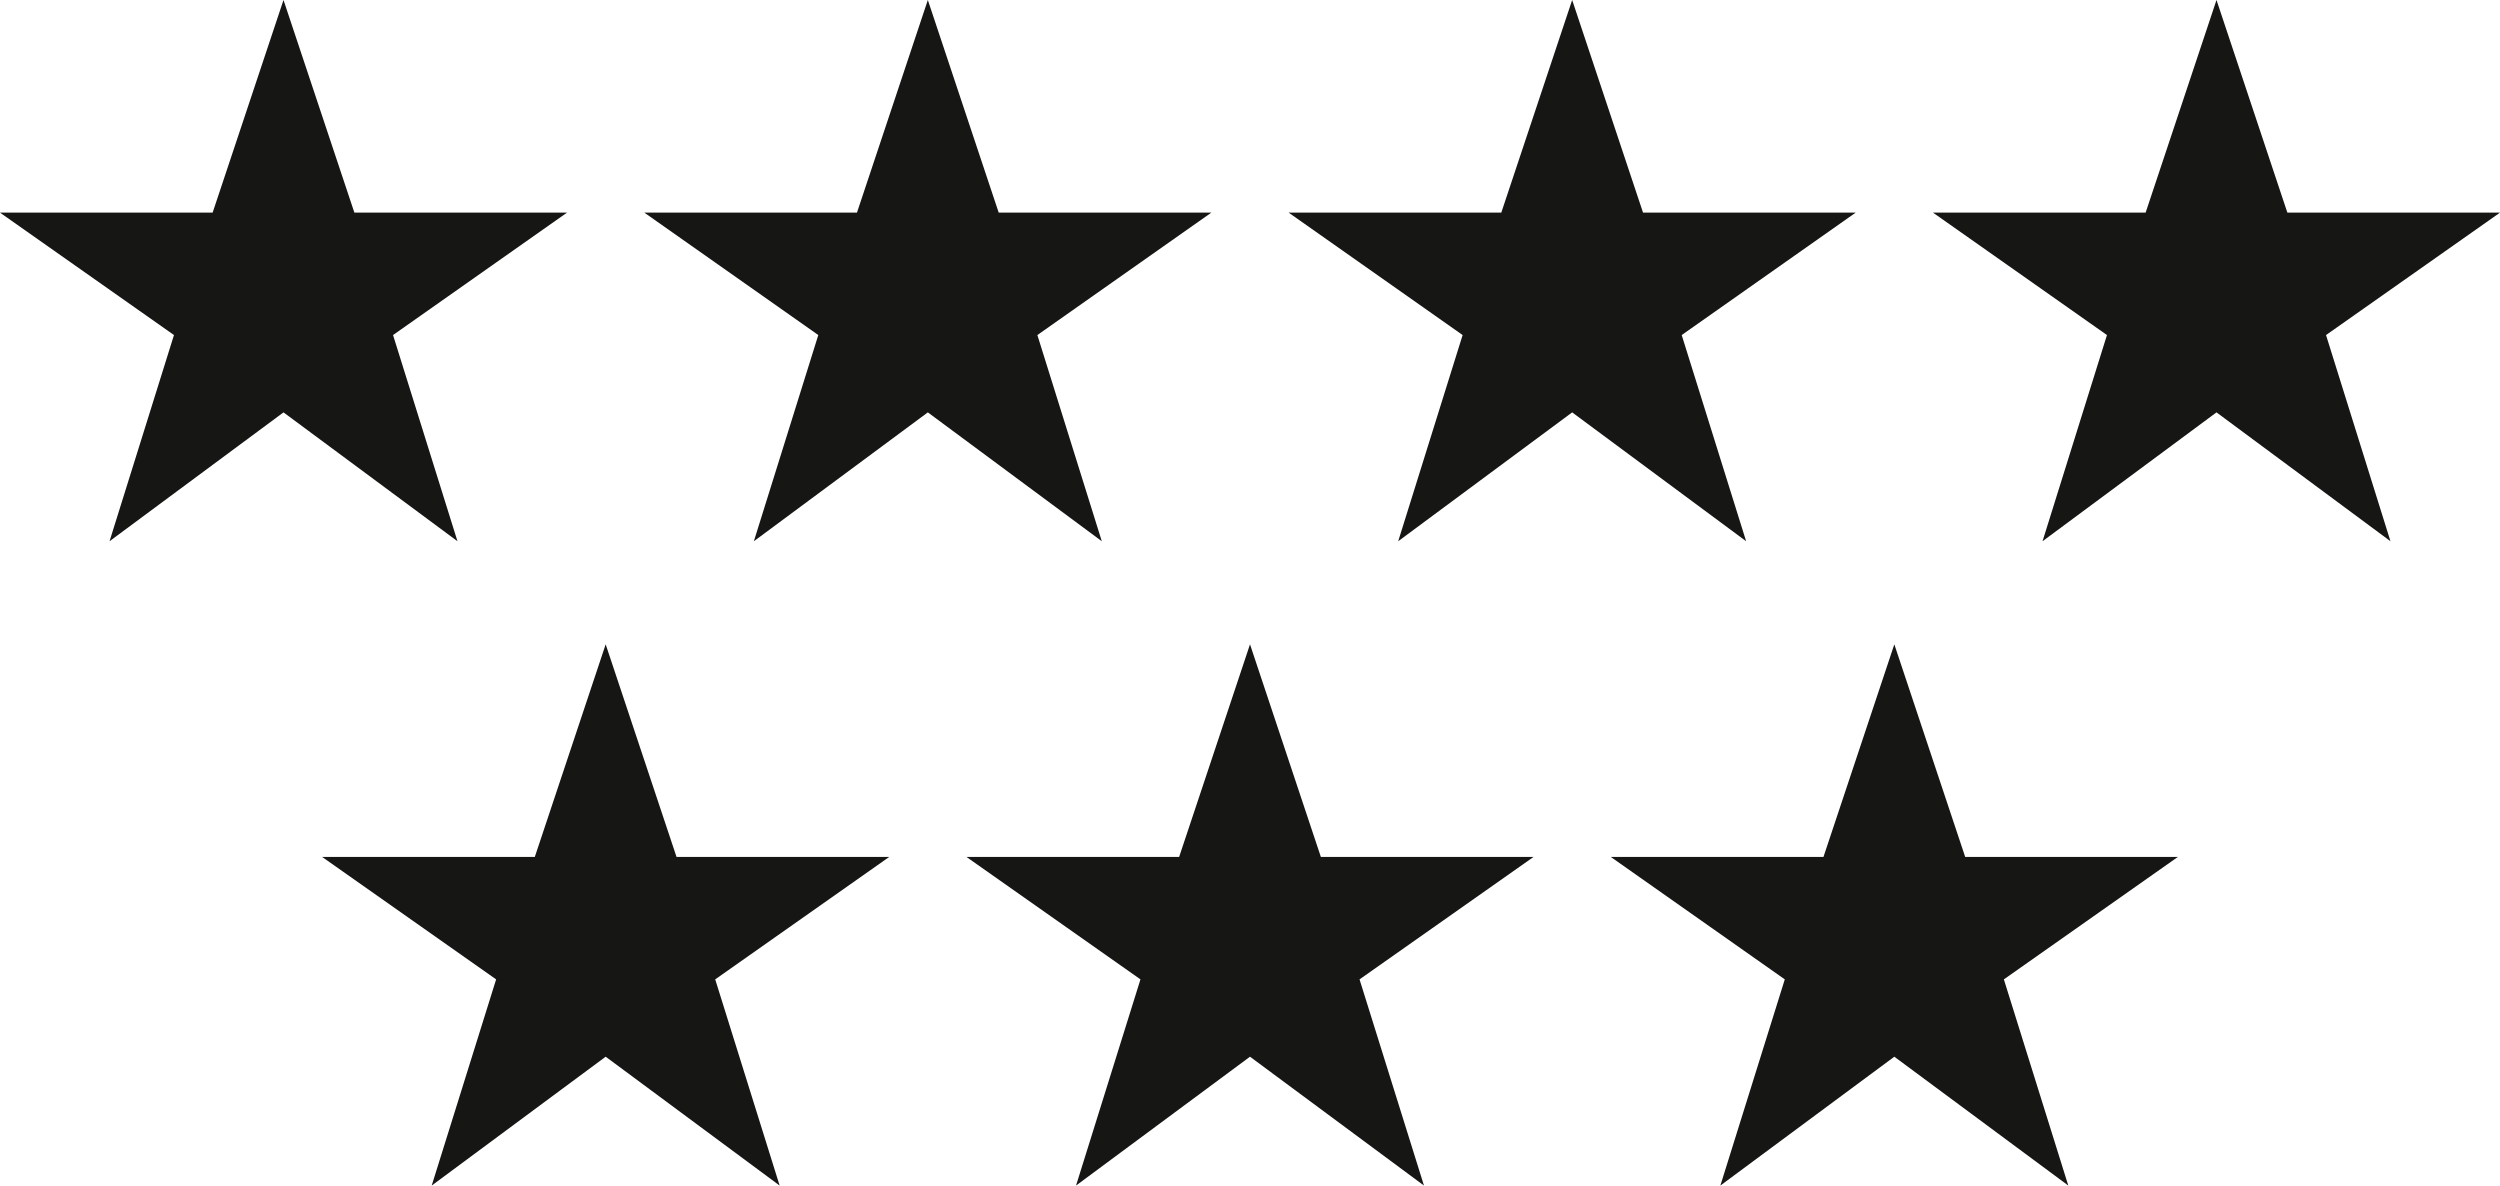
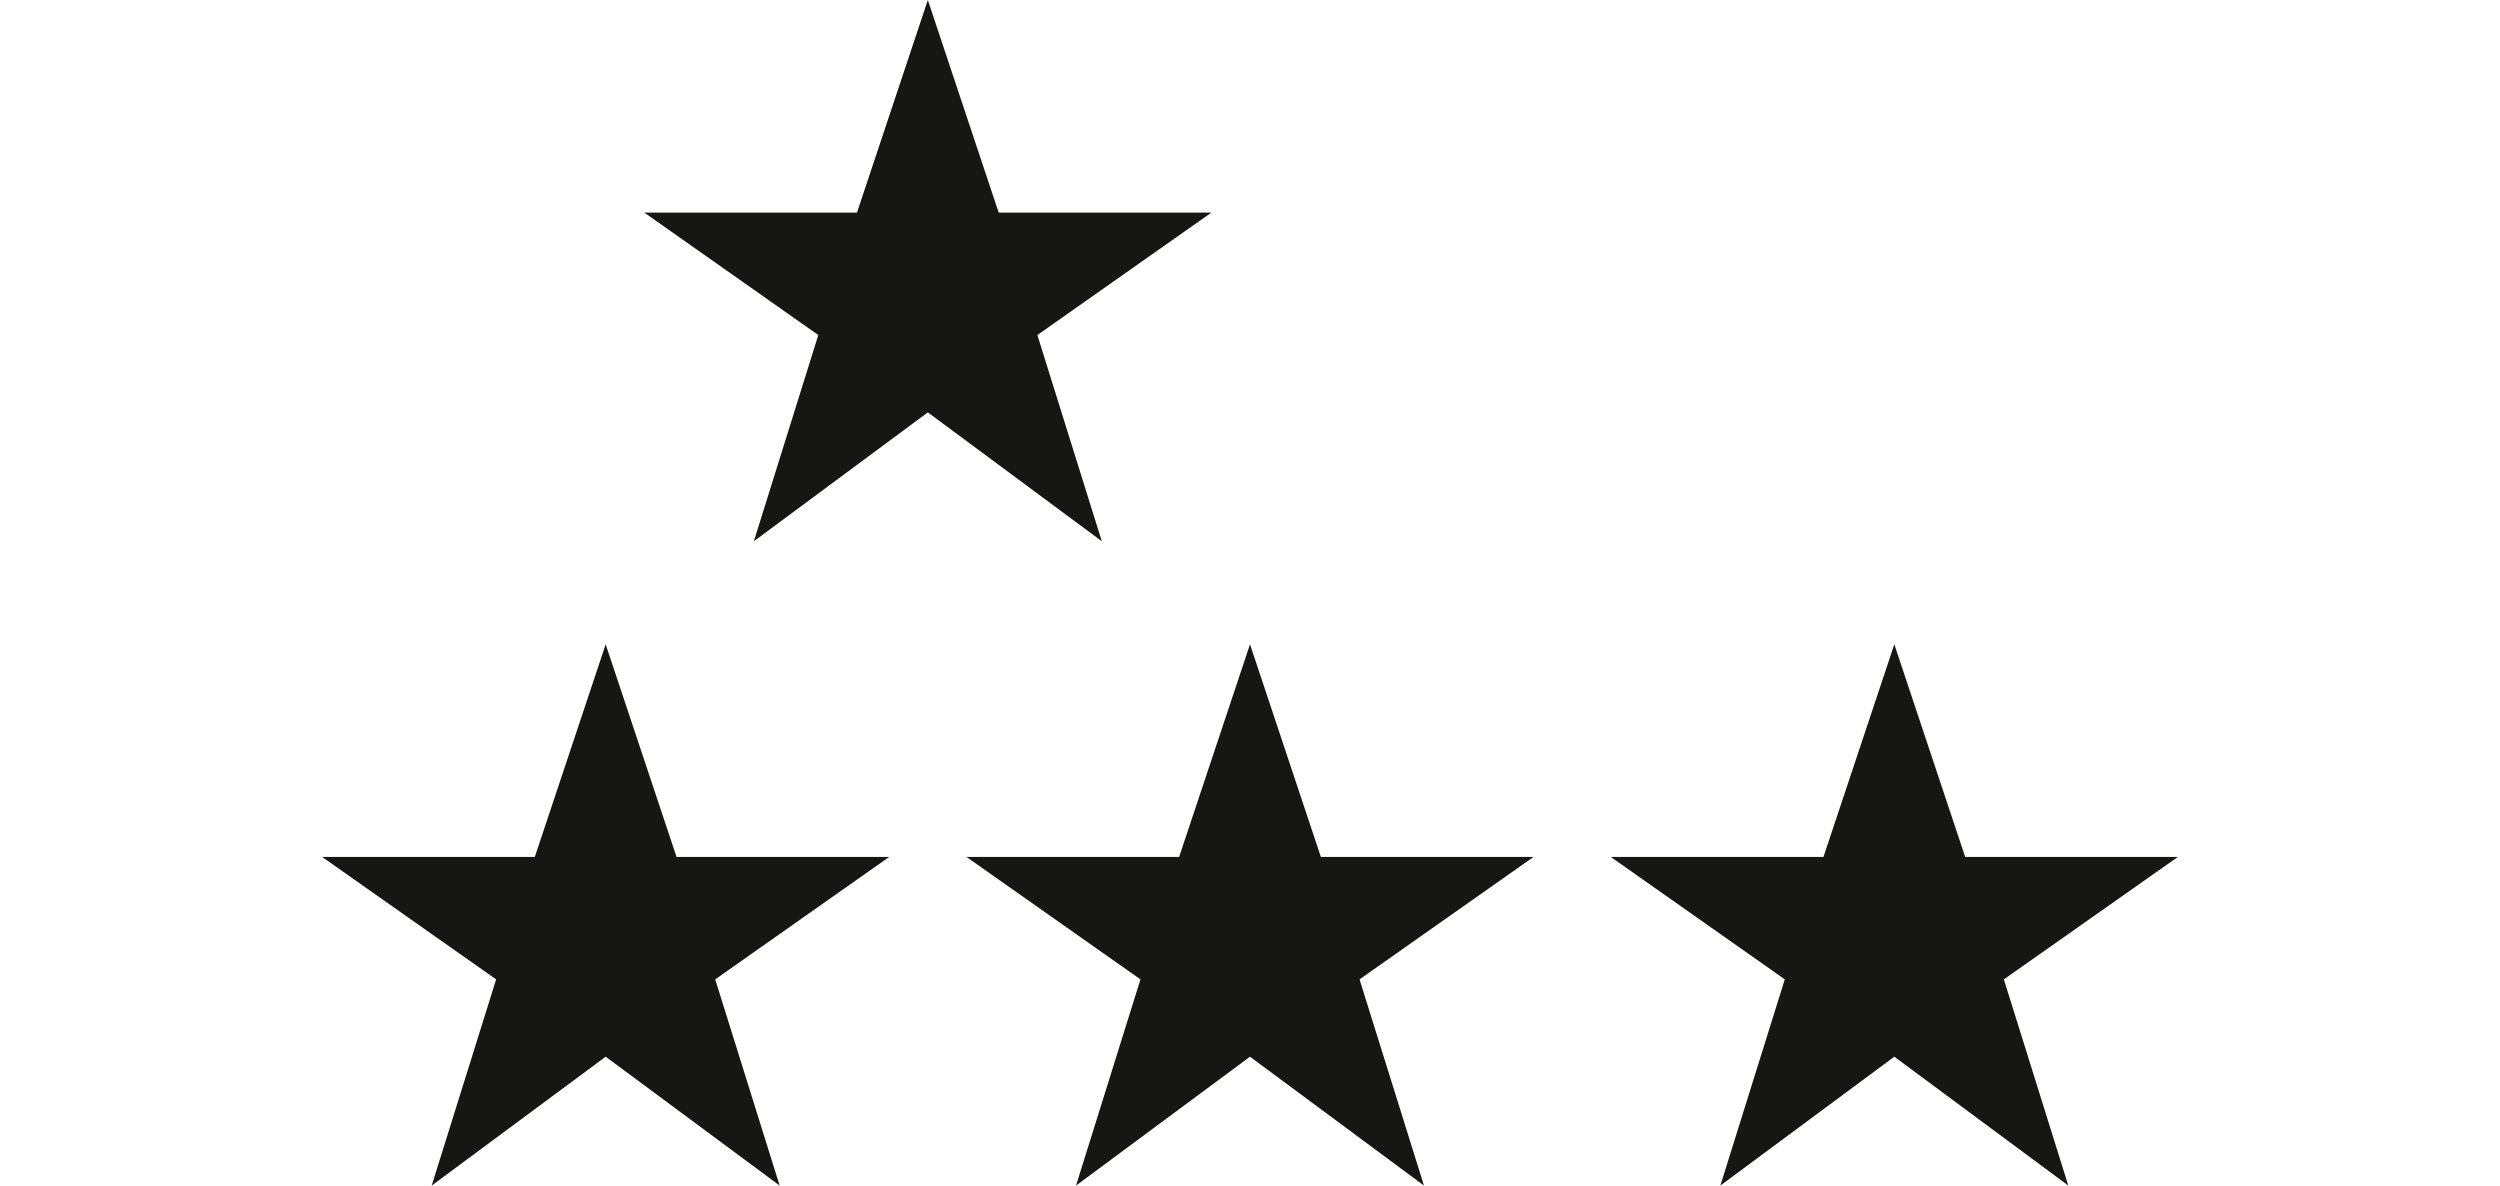
<svg xmlns="http://www.w3.org/2000/svg" version="1.1" id="Layer_1" x="0px" y="0px" viewBox="0 0 38.8 18.4" style="enable-background:new 0 0 38.8 18.4;" xml:space="preserve">
  <style type="text/css">
	.st0{fill:#161615;}
</style>
  <g id="Group_75" transform="translate(0 0)">
-     <path id="Path_230" class="st0" d="M4.4,0L3.3,3.3H0l2.7,1.9l-1,3.2l2.7-2l2.7,2l-1-3.2l2.7-1.9H5.5L4.4,0z" />
    <path id="Path_231" class="st0" d="M14.4,0l-1.1,3.3H10l2.7,1.9l-1,3.2l2.7-2l2.7,2l-1-3.2l2.7-1.9h-3.3L14.4,0z" />
-     <path id="Path_232" class="st0" d="M24.4,0l-1.1,3.3H20l2.7,1.9l-1,3.2l2.7-2l2.7,2l-1-3.2l2.7-1.9h-3.3L24.4,0z" />
-     <path id="Path_233" class="st0" d="M34.4,0l-1.1,3.3H30l2.7,1.9l-1,3.2l2.7-2l2.7,2l-1-3.2l2.7-1.9h-3.3L34.4,0z" />
    <path id="Path_234" class="st0" d="M8.3,13.3H5l2.7,1.9l-1,3.2l2.7-2l2.7,2l-1-3.2l2.7-1.9h-3.3L9.4,10L8.3,13.3z" />
    <path id="Path_235" class="st0" d="M18.3,13.3H15l2.7,1.9l-1,3.2l2.7-2l2.7,2l-1-3.2l2.7-1.9h-3.3L19.4,10L18.3,13.3z" />
    <path id="Path_236" class="st0" d="M28.3,13.3H25l2.7,1.9l-1,3.2l2.7-2l2.7,2l-1-3.2l2.7-1.9h-3.3L29.4,10L28.3,13.3z" />
  </g>
</svg>